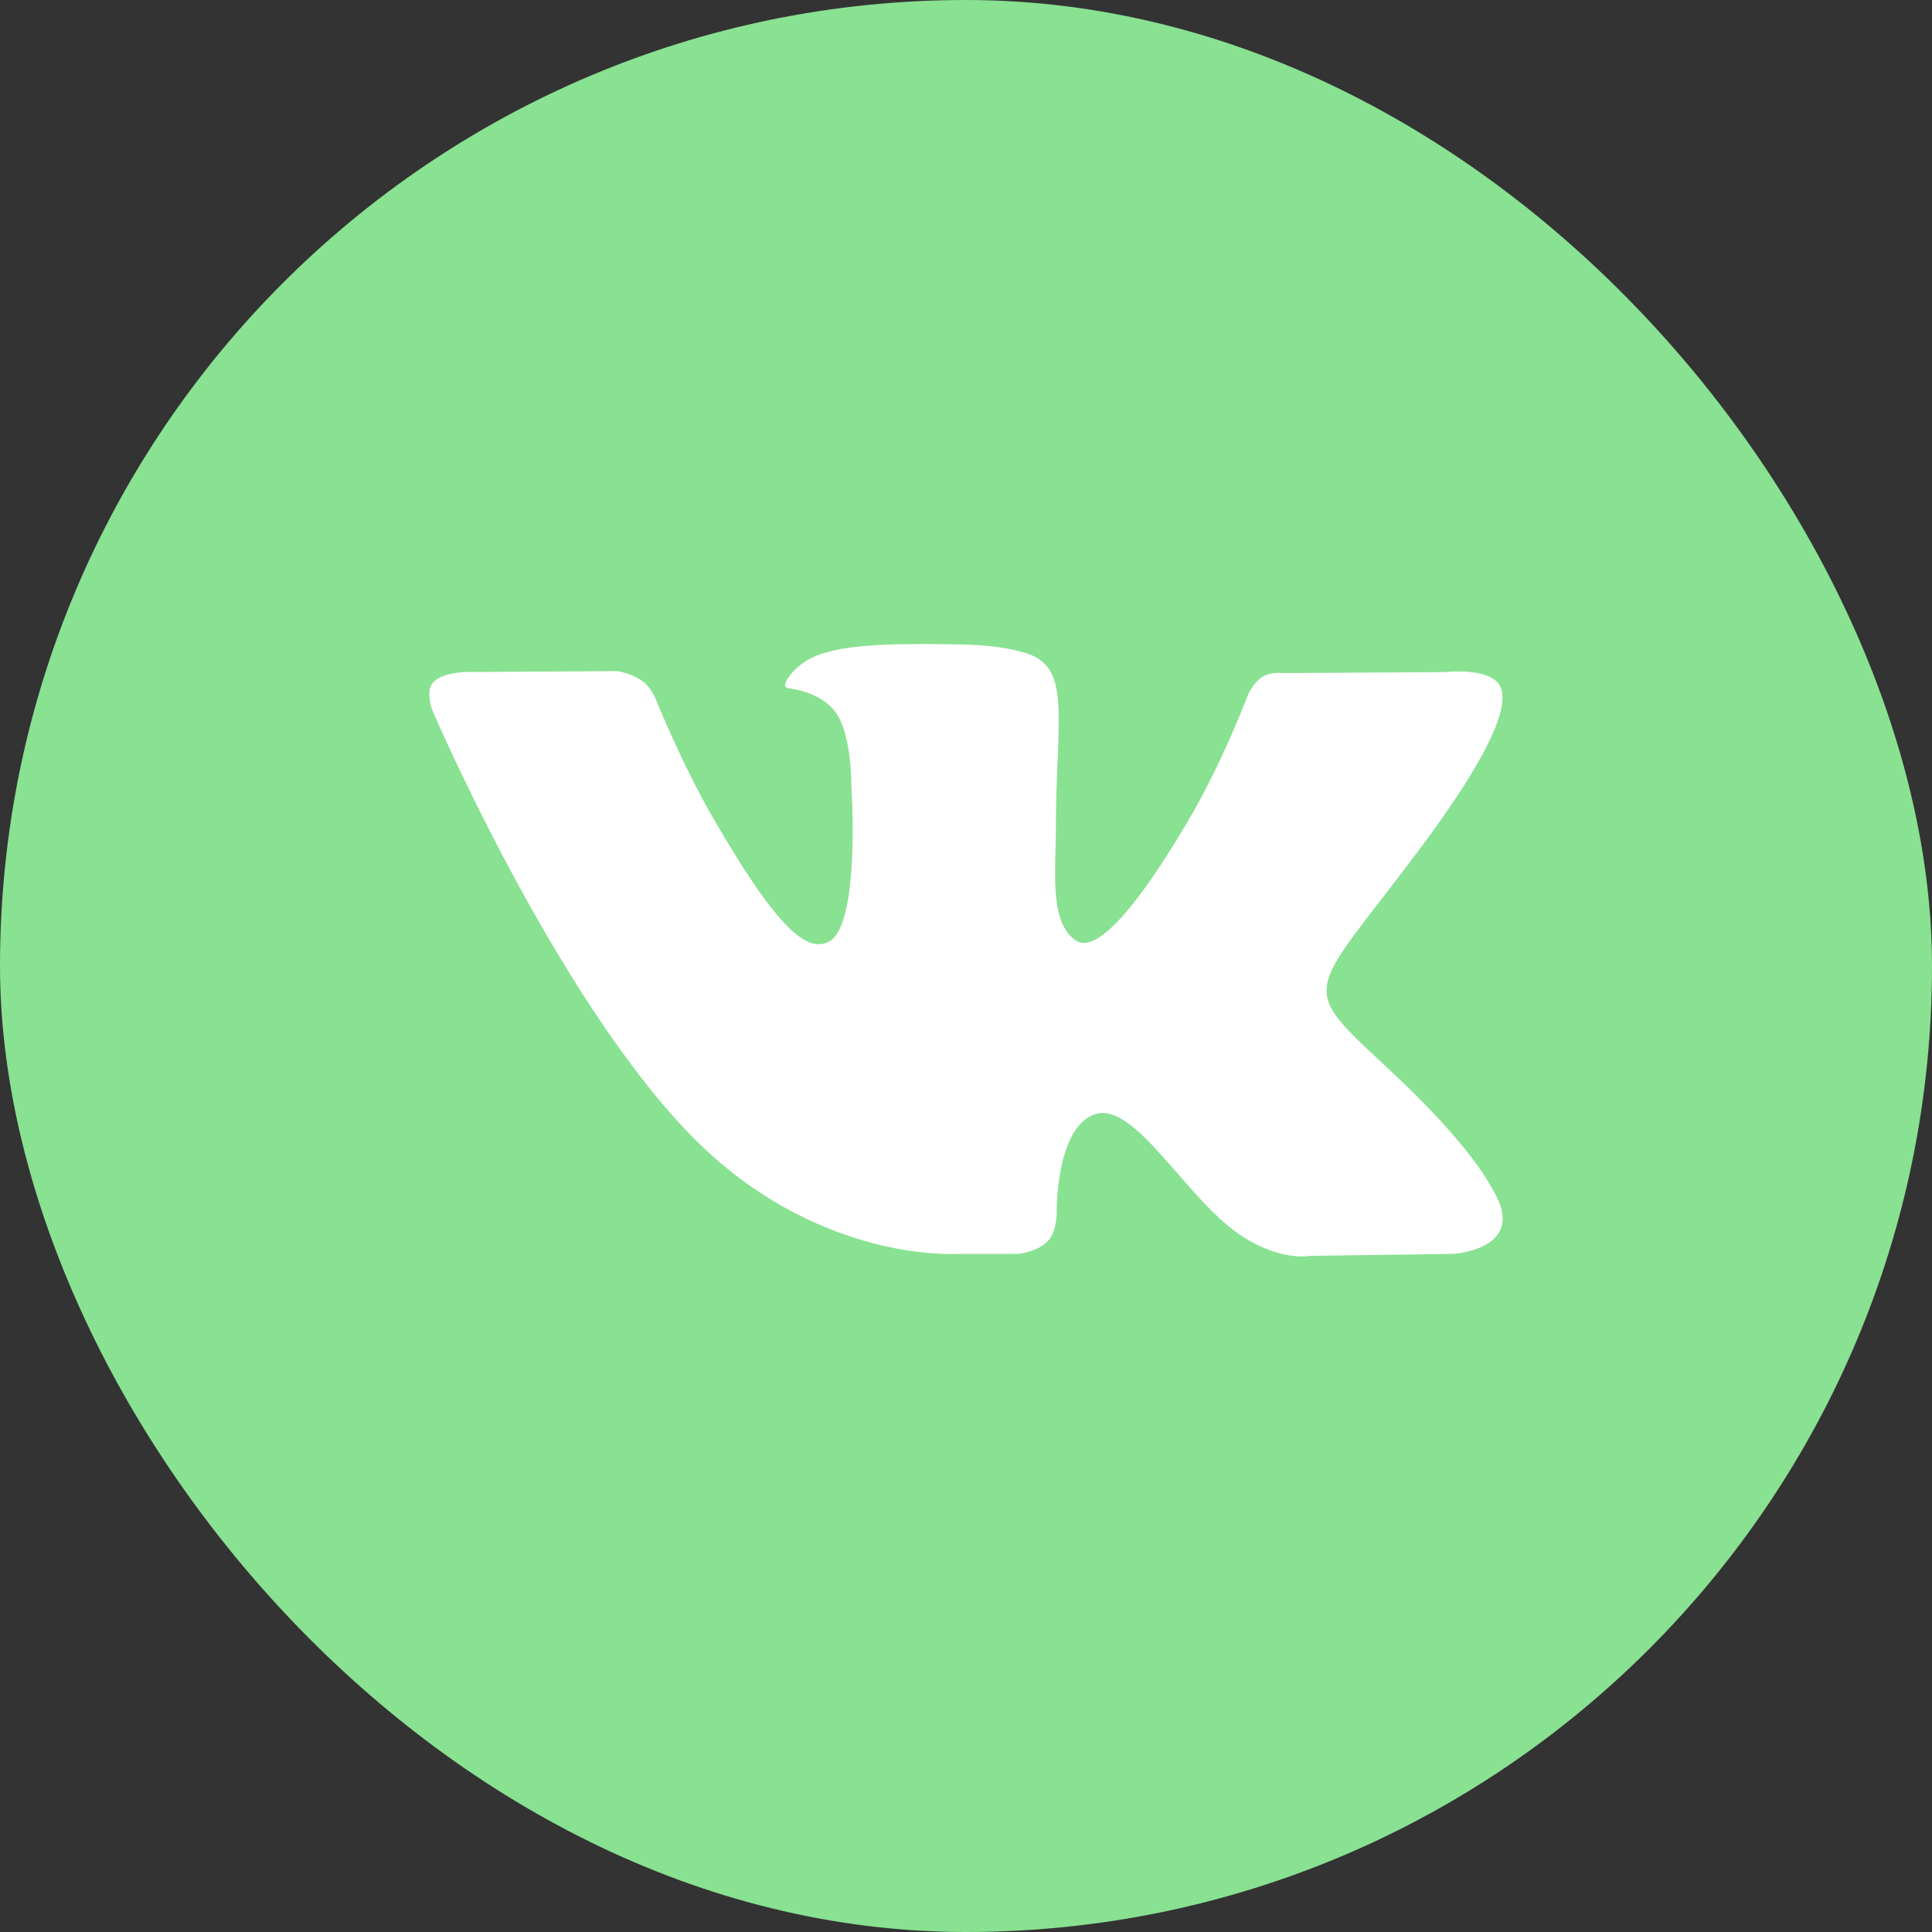
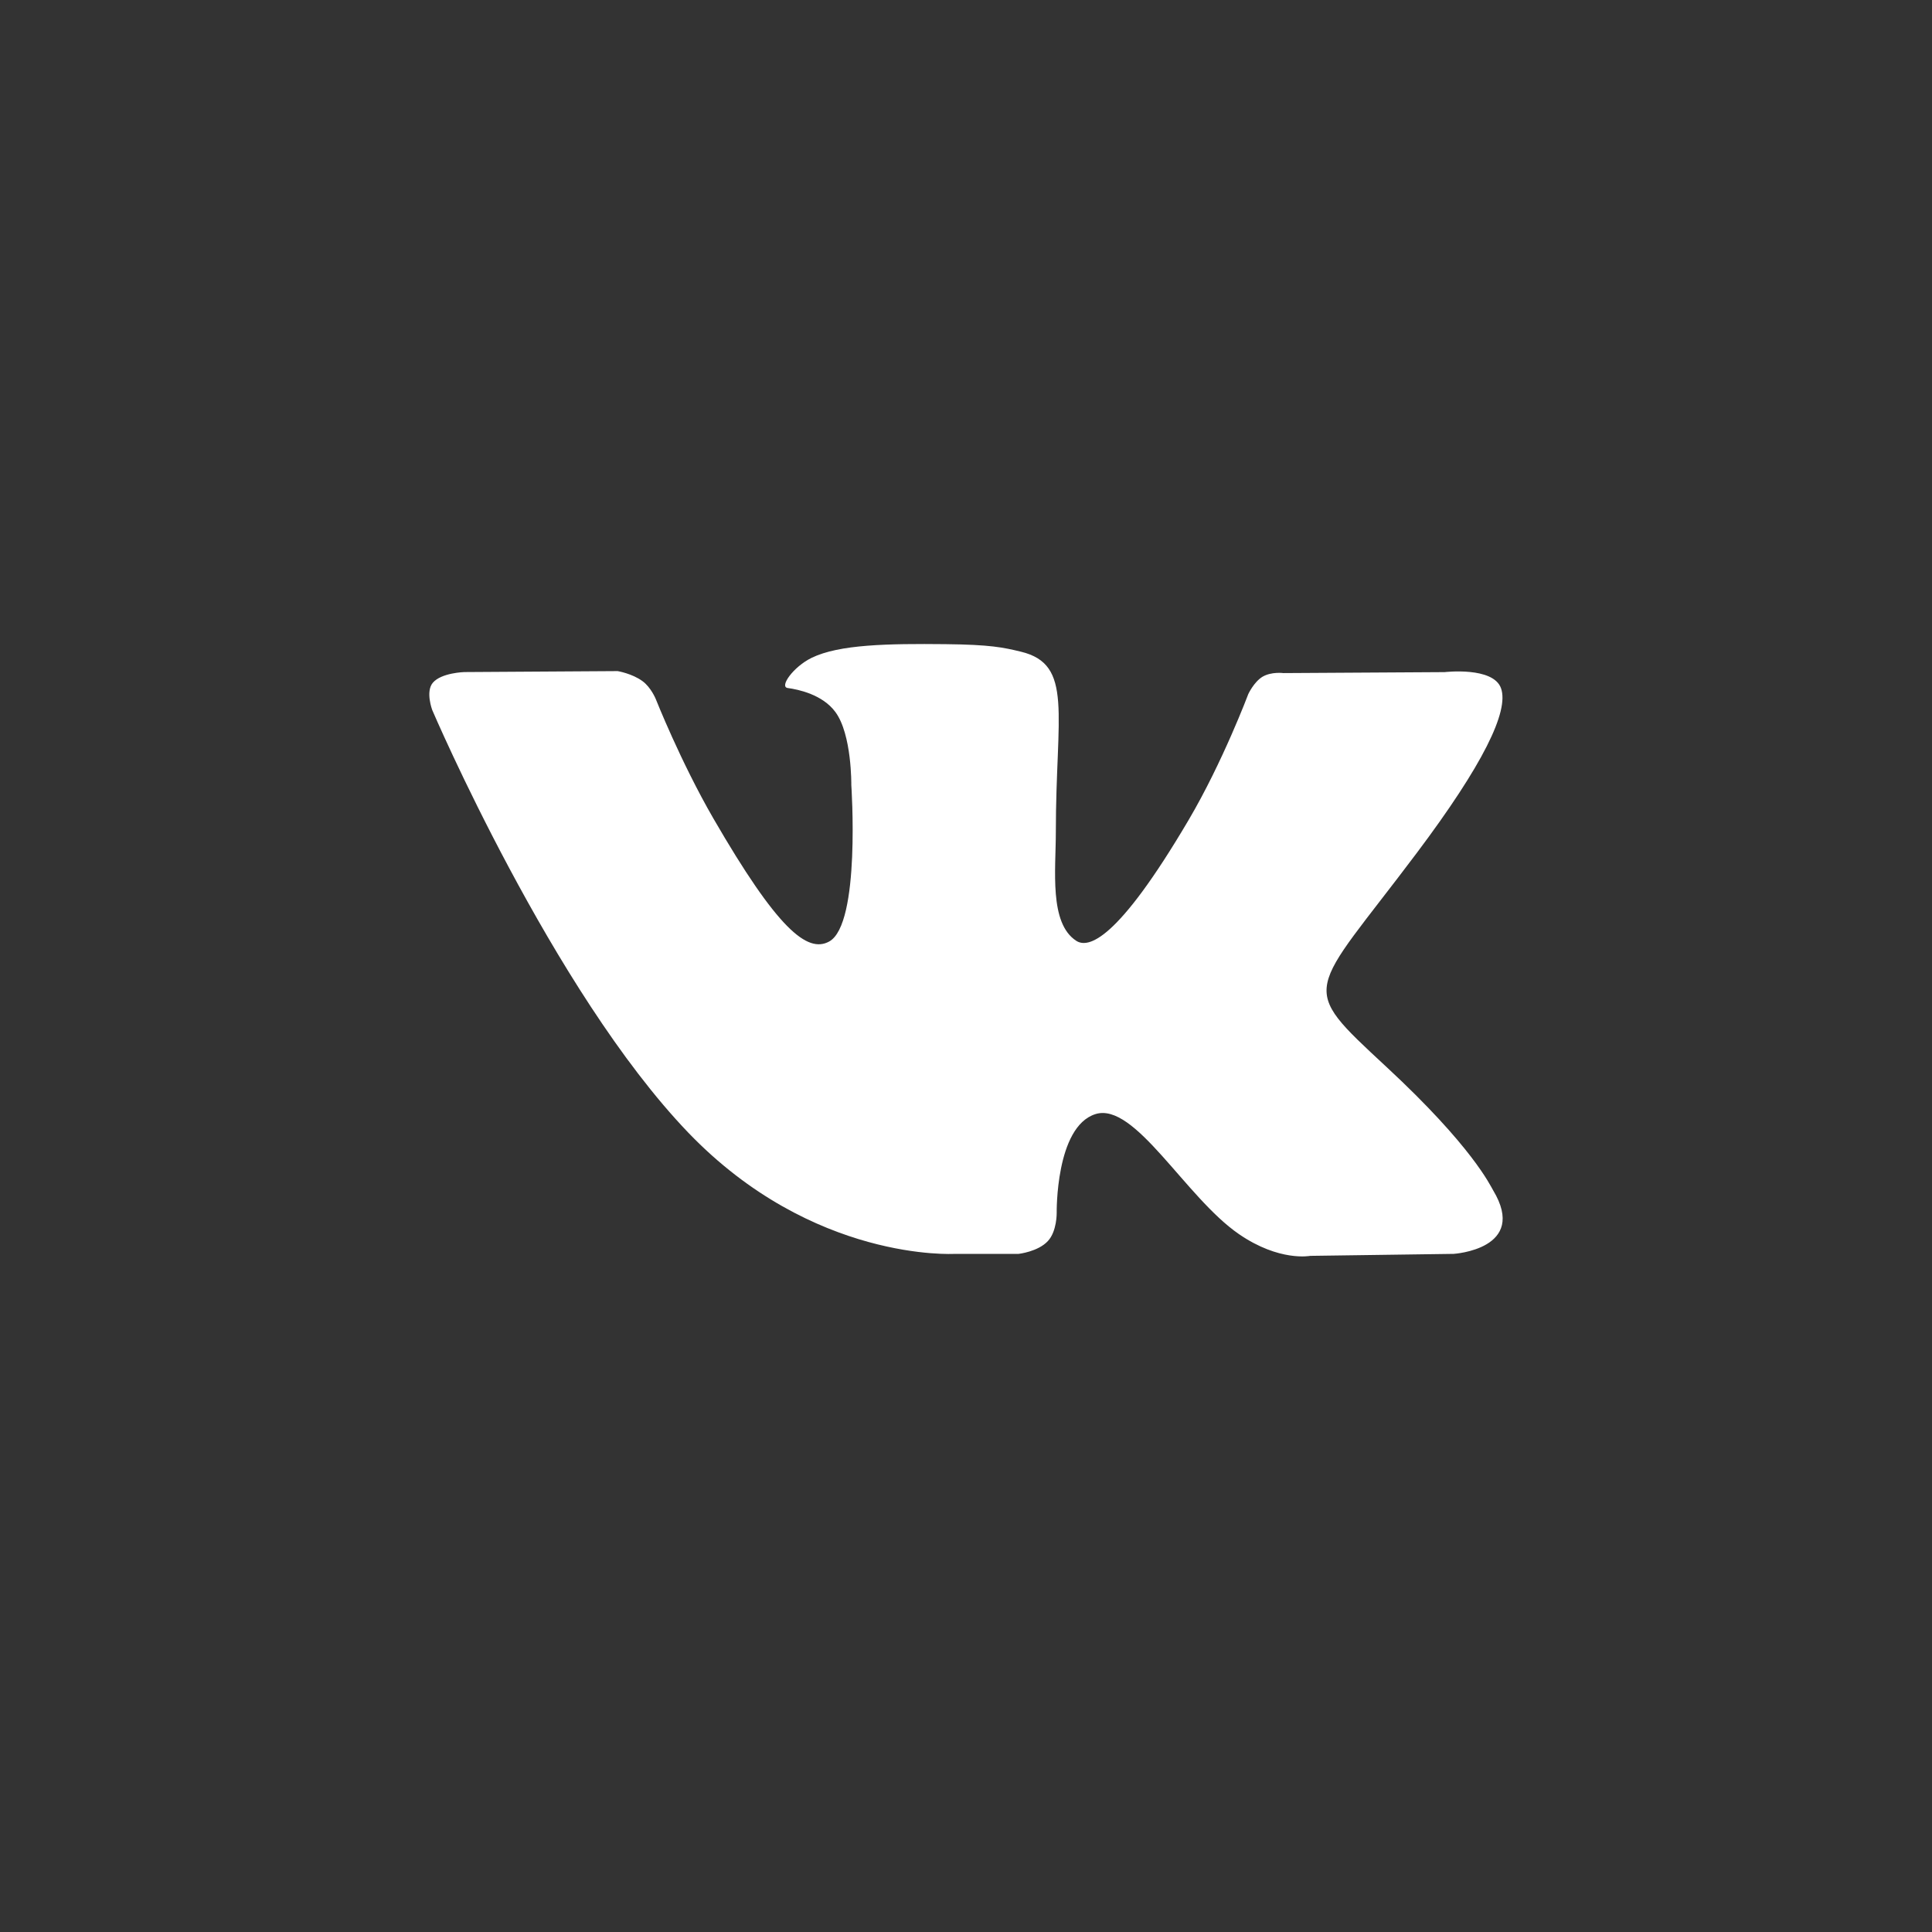
<svg xmlns="http://www.w3.org/2000/svg" width="36" height="36" viewBox="0 0 36 36" fill="none">
  <rect x="0" y="0" width="36" height="36" fill="#333333" stroke="none" />
-   <rect width="36" height="36" rx="18" fill="#89E192" />
  <path d="M27.822 22.179C27.768 22.089 27.436 21.366 25.835 19.881C24.16 18.326 24.385 18.578 26.403 15.889C27.632 14.252 28.123 13.252 27.969 12.824C27.823 12.417 26.919 12.524 26.919 12.524L23.914 12.542C23.914 12.542 23.692 12.512 23.525 12.61C23.364 12.708 23.26 12.933 23.26 12.933C23.26 12.933 22.784 14.2 22.149 15.278C20.81 17.552 20.274 17.672 20.055 17.531C19.546 17.202 19.674 16.208 19.674 15.503C19.674 13.299 20.007 12.38 19.022 12.143C18.695 12.064 18.455 12.012 17.619 12.003C16.546 11.992 15.637 12.007 15.123 12.258C14.781 12.425 14.517 12.799 14.678 12.82C14.877 12.847 15.327 12.942 15.566 13.267C15.875 13.685 15.863 14.628 15.863 14.628C15.863 14.628 16.041 17.222 15.45 17.544C15.043 17.766 14.487 17.314 13.293 15.251C12.682 14.194 12.219 13.025 12.219 13.025C12.219 13.025 12.131 12.808 11.972 12.692C11.779 12.55 11.509 12.505 11.509 12.505L8.652 12.523C8.652 12.523 8.223 12.535 8.065 12.722C7.925 12.888 8.054 13.23 8.054 13.23C8.054 13.23 10.292 18.465 12.824 21.104C15.148 23.523 17.786 23.364 17.786 23.364H18.981C18.981 23.364 19.342 23.324 19.526 23.125C19.696 22.942 19.69 22.6 19.69 22.6C19.69 22.6 19.666 20.996 20.411 20.76C21.145 20.527 22.088 22.31 23.086 22.996C23.841 23.515 24.415 23.401 24.415 23.401L27.087 23.364C27.087 23.364 28.484 23.277 27.822 22.179Z" fill="white" />
</svg>